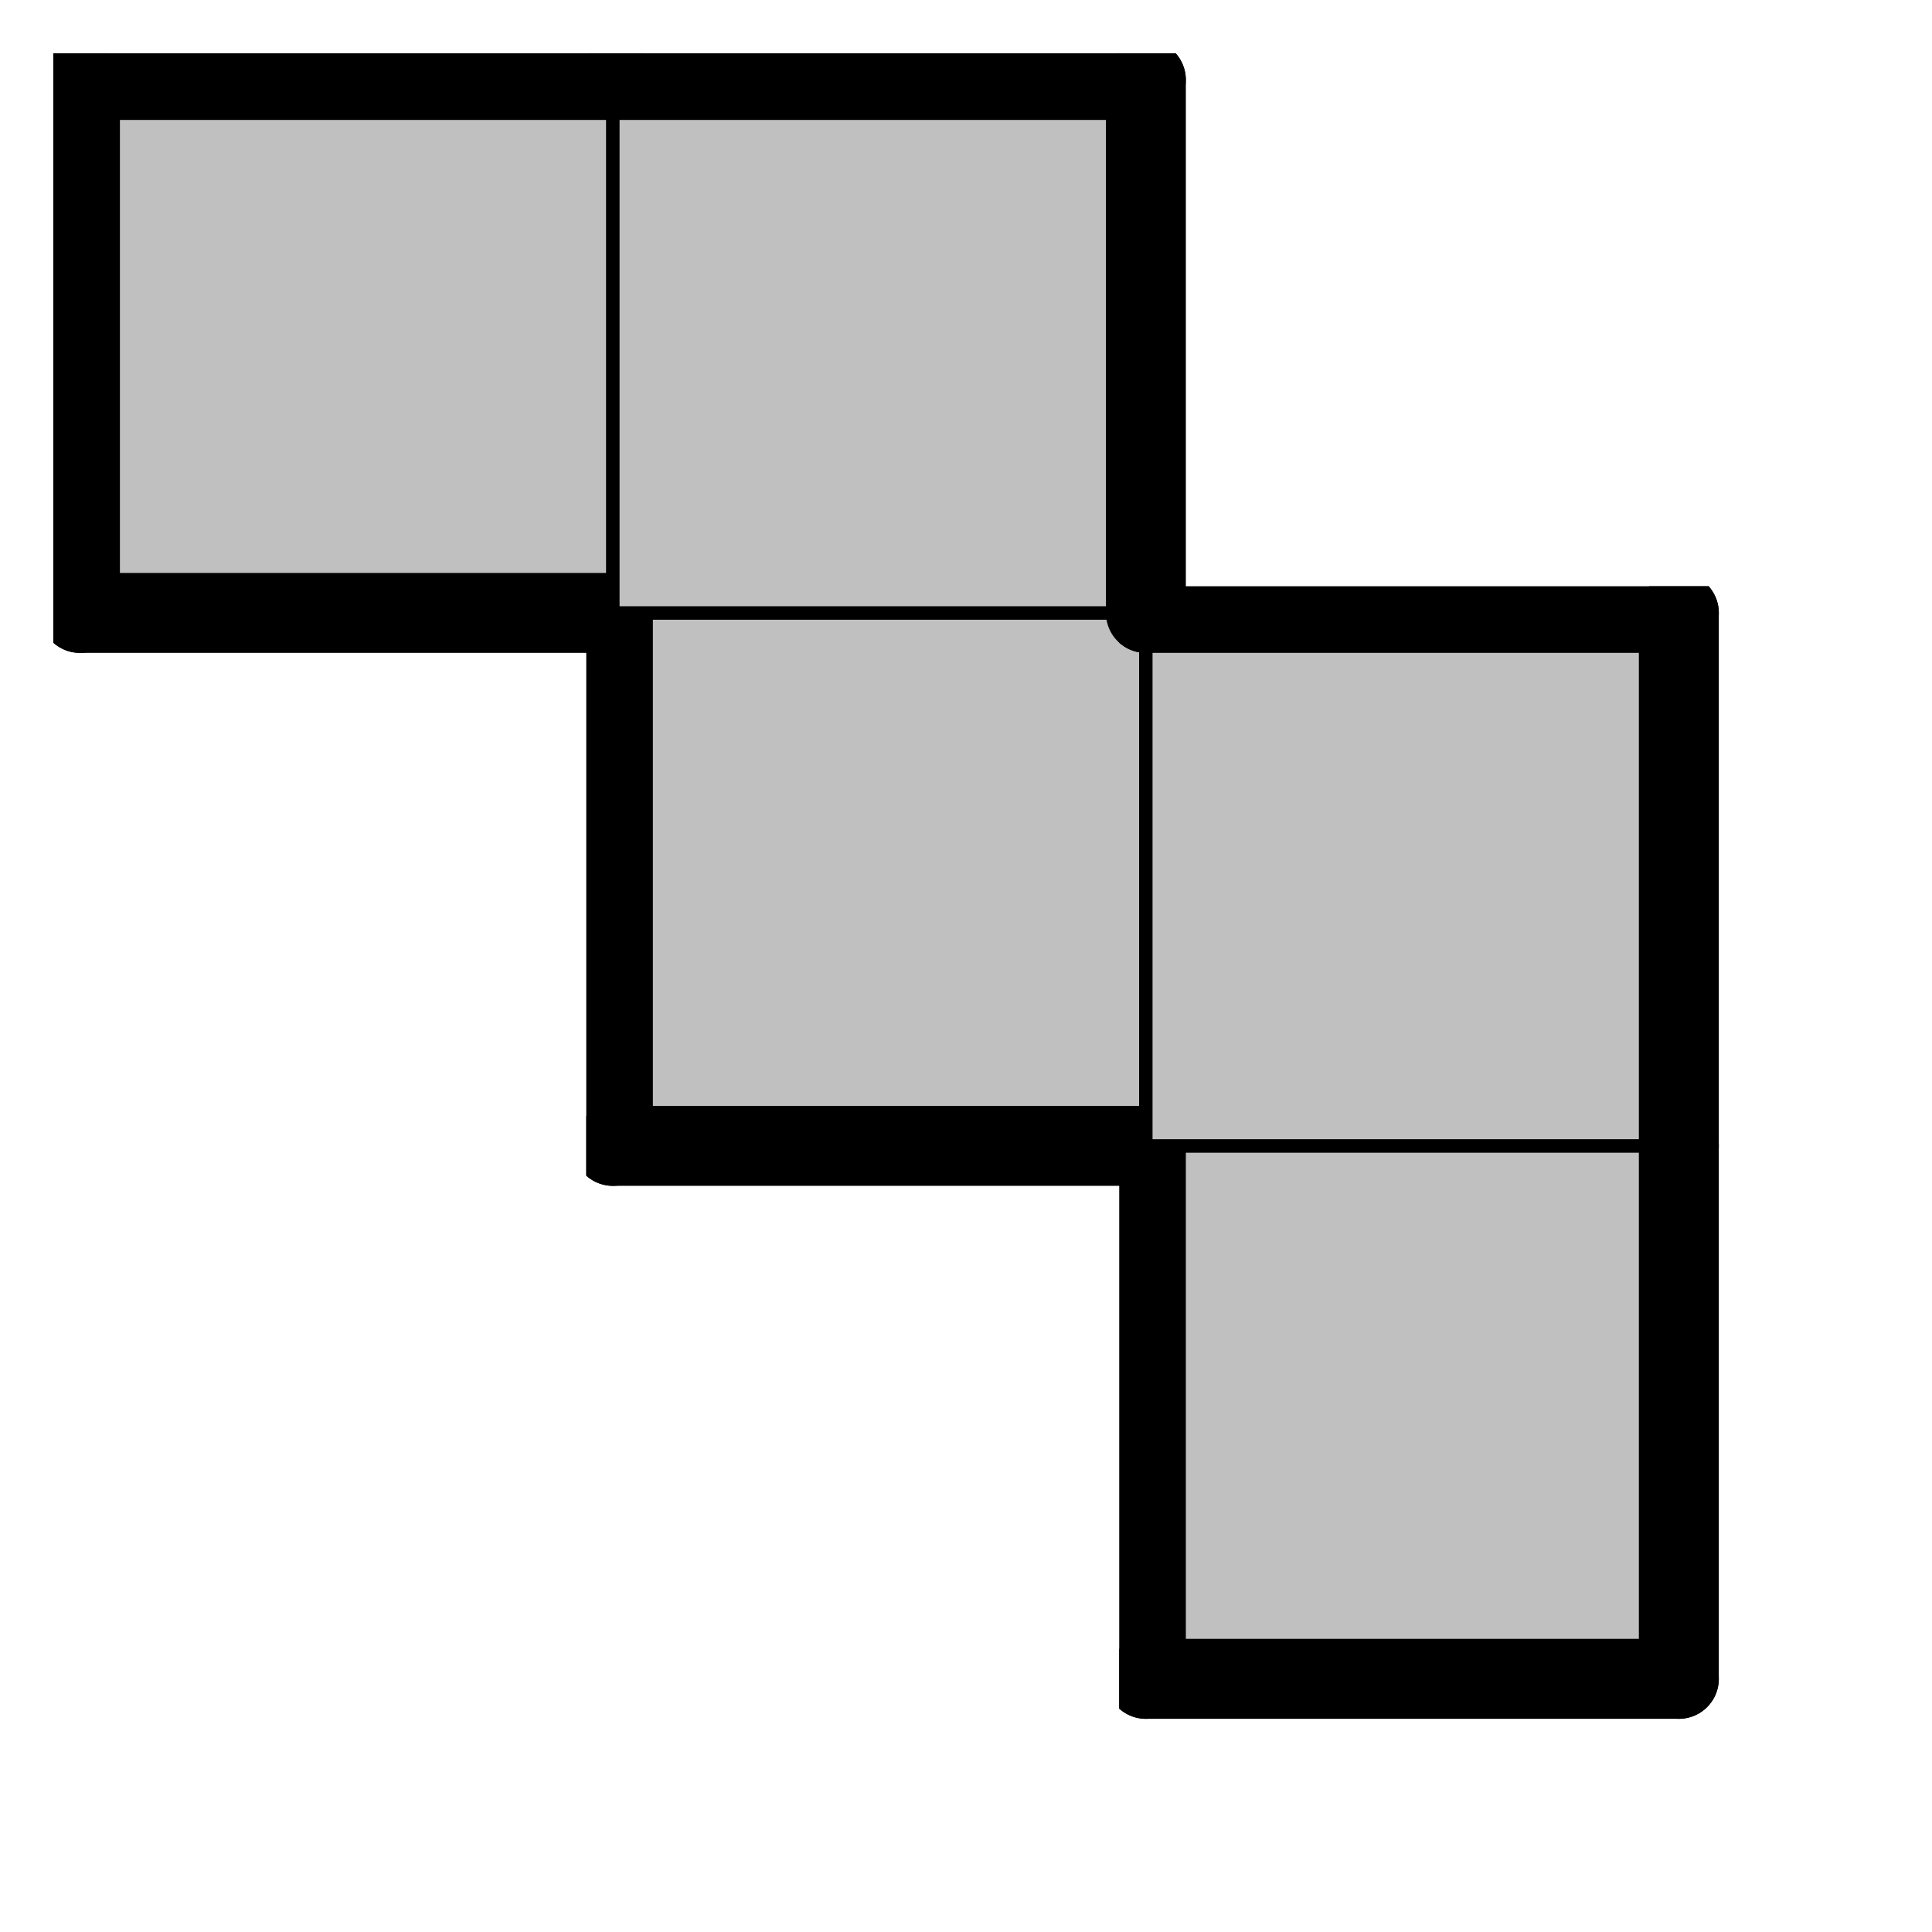
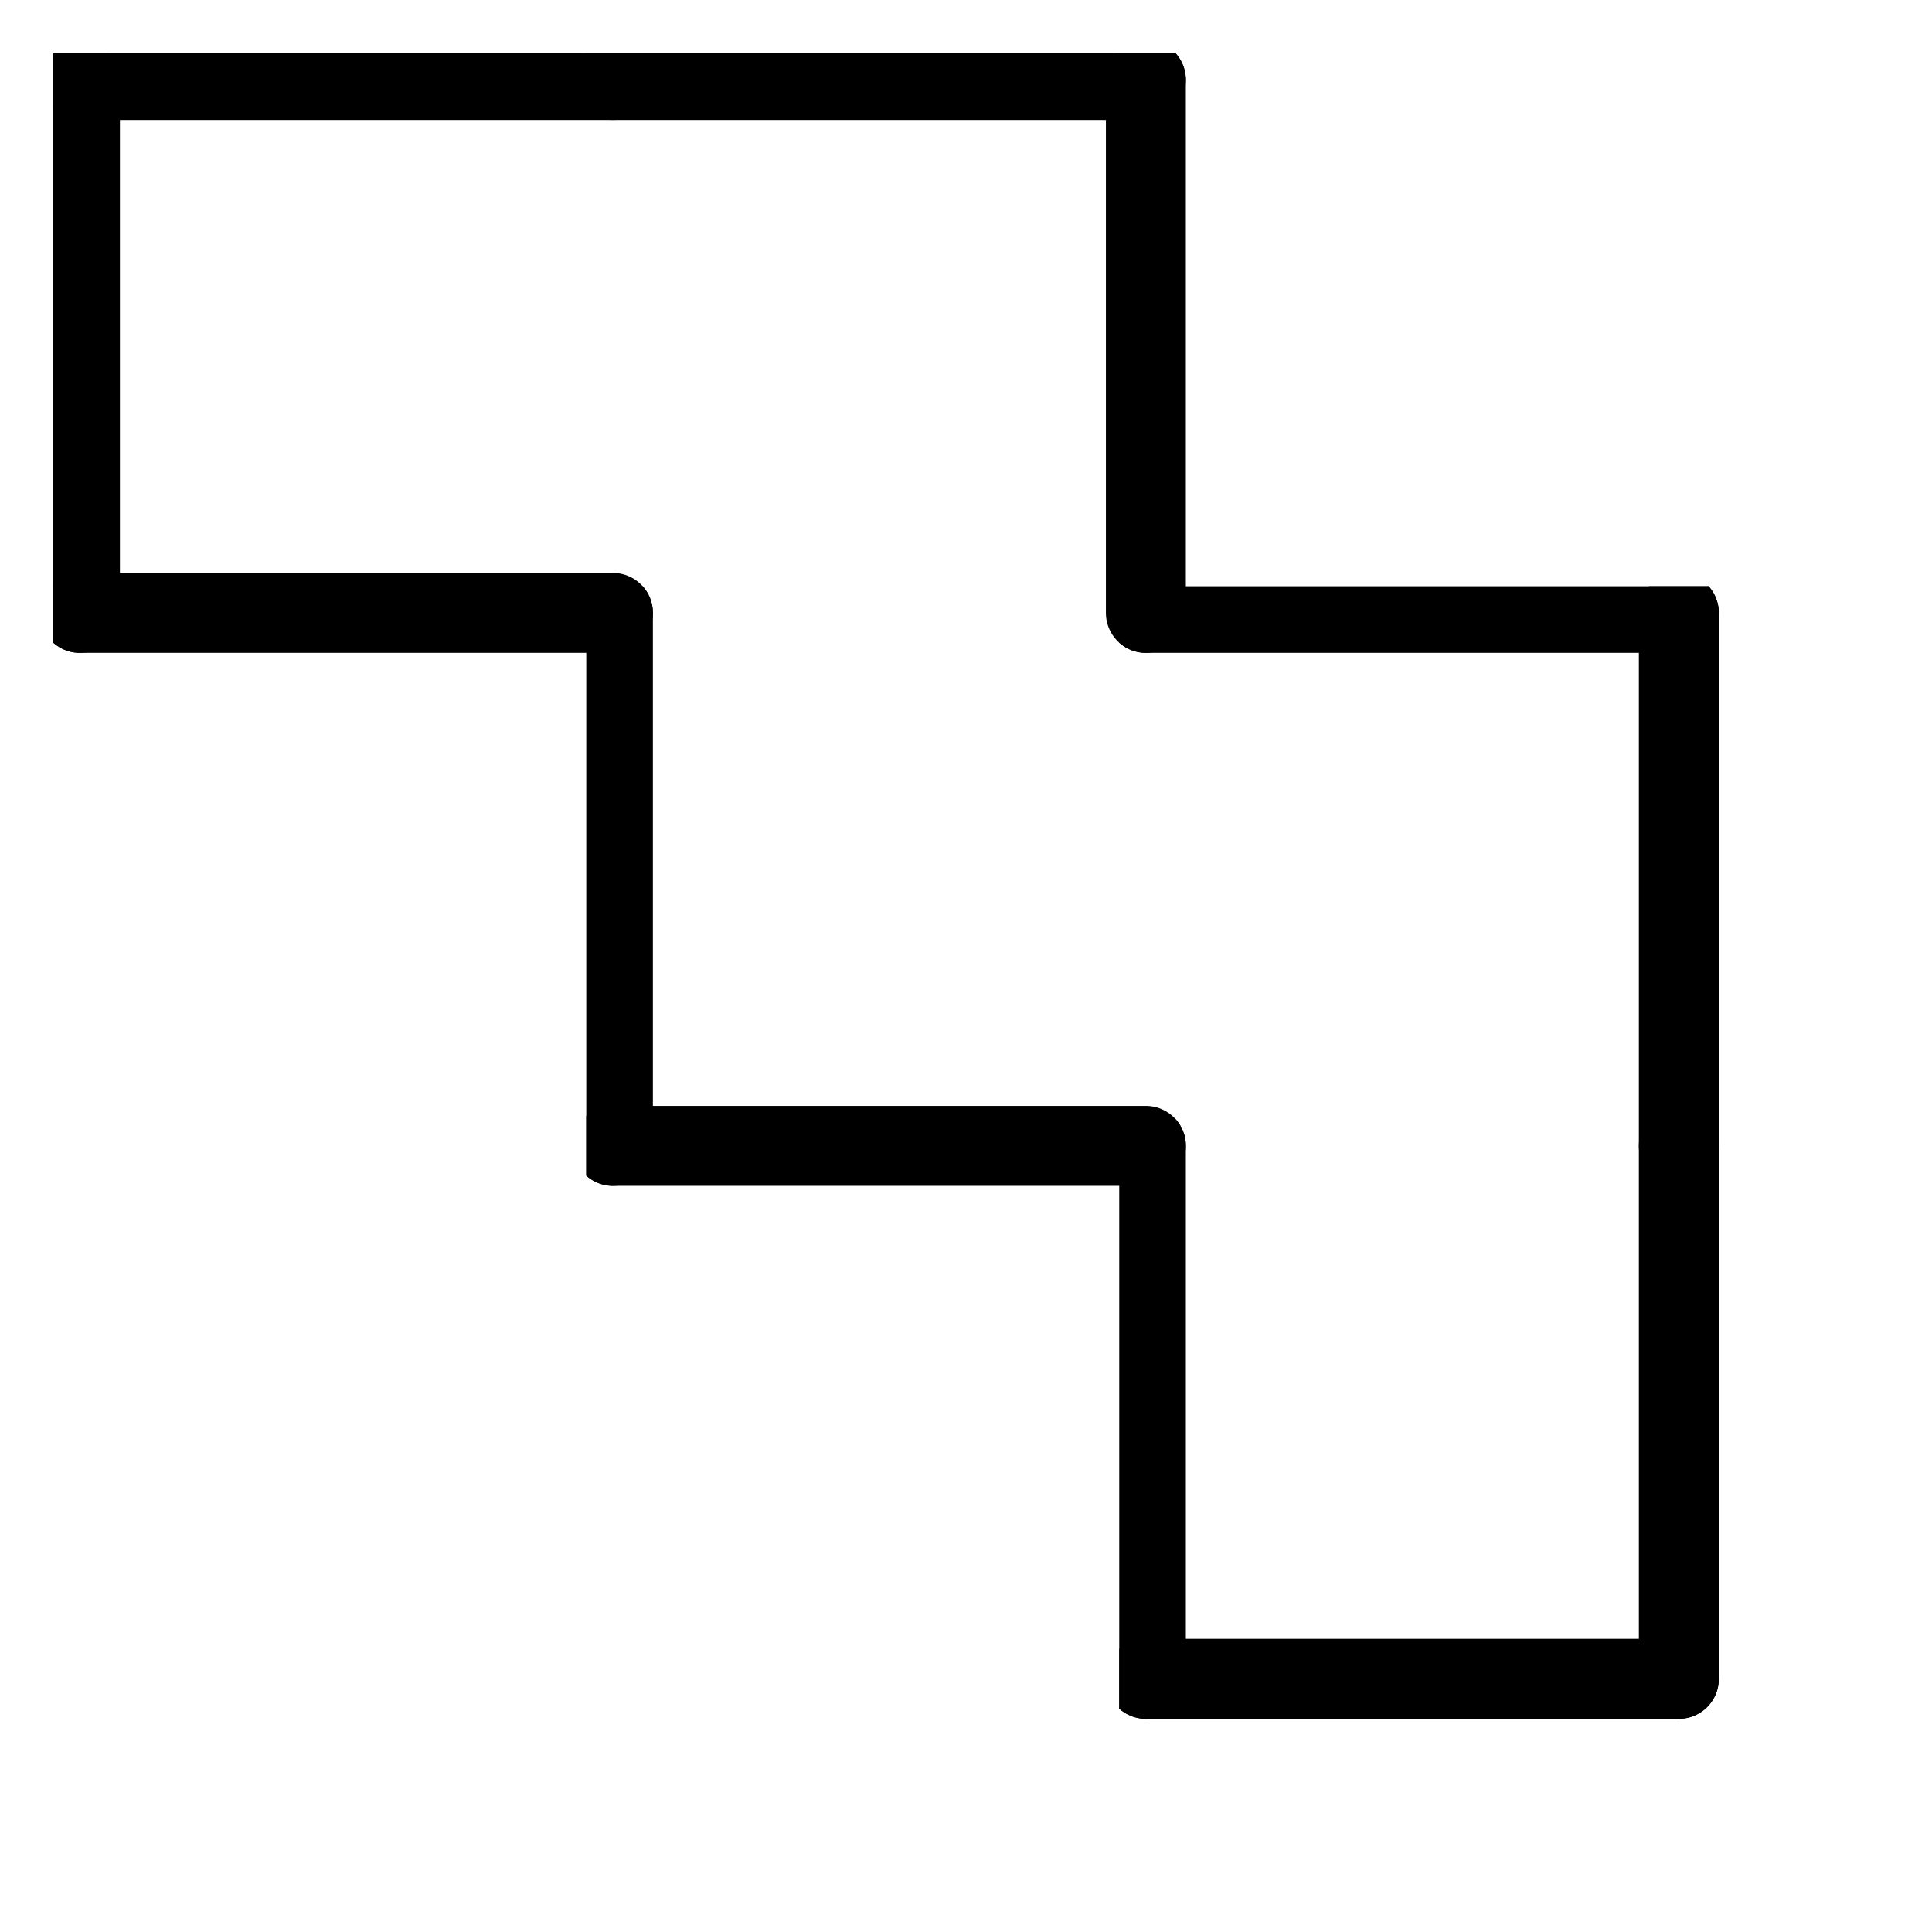
<svg xmlns="http://www.w3.org/2000/svg" xmlns:xlink="http://www.w3.org/1999/xlink" version="1.1" width="29px" height="29px">
  <symbol id="89d6e1d7-e3b3-401f-85fc-ccb78a3eb27ebox_-2">
-     <path d="M21 1 L1 1 L1 21 L21 21 Z" stroke="gray" stroke-width=".5" fill-opacity="0" />
-   </symbol>
+     </symbol>
  <symbol id="89d6e1d7-e3b3-401f-85fc-ccb78a3eb27eline_1">
    <line x1="21" y1="1" x2="21" y2="1" style="stroke-linecap:round;stroke:black;stroke-width:3" />
  </symbol>
  <symbol id="89d6e1d7-e3b3-401f-85fc-ccb78a3eb27eline_2">
    <line x1="21" y1="1" x2="21" y2="21" style="stroke-linecap:round;stroke:black;stroke-width:3" />
  </symbol>
  <symbol id="89d6e1d7-e3b3-401f-85fc-ccb78a3eb27eline_3">
    <line x1="21" y1="21" x2="21" y2="21" style="stroke-linecap:round;stroke:black;stroke-width:3" />
  </symbol>
  <symbol id="89d6e1d7-e3b3-401f-85fc-ccb78a3eb27eline_4">
    <line x1="21" y1="21" x2="21" y2="1" style="stroke-linecap:round;stroke:black;stroke-width:3" />
  </symbol>
  <symbol id="89d6e1d7-e3b3-401f-85fc-ccb78a3eb27eline_5">
    <line x1="21" y1="1" x2="1" y2="1" style="stroke-linecap:round;stroke:black;stroke-width:3" />
  </symbol>
  <symbol id="89d6e1d7-e3b3-401f-85fc-ccb78a3eb27eline_6">
    <line x1="1" y1="1" x2="1" y2="21" style="stroke-linecap:round;stroke:black;stroke-width:3" />
  </symbol>
  <symbol id="89d6e1d7-e3b3-401f-85fc-ccb78a3eb27eline_7">
    <line x1="1" y1="21" x2="21" y2="21" style="stroke-linecap:round;stroke:black;stroke-width:3" />
  </symbol>
  <symbol id="89d6e1d7-e3b3-401f-85fc-ccb78a3eb27eline_8">
    <line x1="1" y1="1" x2="1" y2="1" style="stroke-linecap:round;stroke:black;stroke-width:3" />
  </symbol>
  <symbol id="89d6e1d7-e3b3-401f-85fc-ccb78a3eb27eline_9">
    <line x1="1" y1="1" x2="21" y2="1" style="stroke-linecap:round;stroke:black;stroke-width:3" />
  </symbol>
  <symbol id="89d6e1d7-e3b3-401f-85fc-ccb78a3eb27ebox_0">
-     <path d="M21 1 L1 1 L1 21 L21 21 Z" style="fill:#C0C0C0;stroke-width:.5;stroke:black" />
-   </symbol>
+     </symbol>
  <g transform="scale(0.4) translate(2,2) ">
    <use x="0" y="40" xlink:href="#origin" />
    <use x="40" y="40" xlink:href="#89d6e1d7-e3b3-401f-85fc-ccb78a3eb27ebox_0" />
    <use x="40" y="40" xlink:href="#89d6e1d7-e3b3-401f-85fc-ccb78a3eb27eline_4" />
    <use x="40" y="40" xlink:href="#89d6e1d7-e3b3-401f-85fc-ccb78a3eb27eline_6" />
    <use x="40" y="40" xlink:href="#89d6e1d7-e3b3-401f-85fc-ccb78a3eb27eline_7" />
    <use x="20" y="20" xlink:href="#89d6e1d7-e3b3-401f-85fc-ccb78a3eb27ebox_0" />
    <use x="20" y="20" xlink:href="#89d6e1d7-e3b3-401f-85fc-ccb78a3eb27eline_6" />
    <use x="20" y="20" xlink:href="#89d6e1d7-e3b3-401f-85fc-ccb78a3eb27eline_7" />
    <use x="40" y="20" xlink:href="#89d6e1d7-e3b3-401f-85fc-ccb78a3eb27ebox_0" />
    <use x="40" y="20" xlink:href="#89d6e1d7-e3b3-401f-85fc-ccb78a3eb27eline_4" />
    <use x="40" y="20" xlink:href="#89d6e1d7-e3b3-401f-85fc-ccb78a3eb27eline_5" />
    <use x="0" y="0" xlink:href="#89d6e1d7-e3b3-401f-85fc-ccb78a3eb27ebox_0" />
    <use x="0" y="0" xlink:href="#89d6e1d7-e3b3-401f-85fc-ccb78a3eb27eline_5" />
    <use x="0" y="0" xlink:href="#89d6e1d7-e3b3-401f-85fc-ccb78a3eb27eline_6" />
    <use x="0" y="0" xlink:href="#89d6e1d7-e3b3-401f-85fc-ccb78a3eb27eline_7" />
    <use x="20" y="0" xlink:href="#89d6e1d7-e3b3-401f-85fc-ccb78a3eb27ebox_0" />
    <use x="20" y="0" xlink:href="#89d6e1d7-e3b3-401f-85fc-ccb78a3eb27eline_4" />
    <use x="20" y="0" xlink:href="#89d6e1d7-e3b3-401f-85fc-ccb78a3eb27eline_5" />
  </g>
  <g transform="scale(0.4) translate(2,2) ">

</g>
</svg>